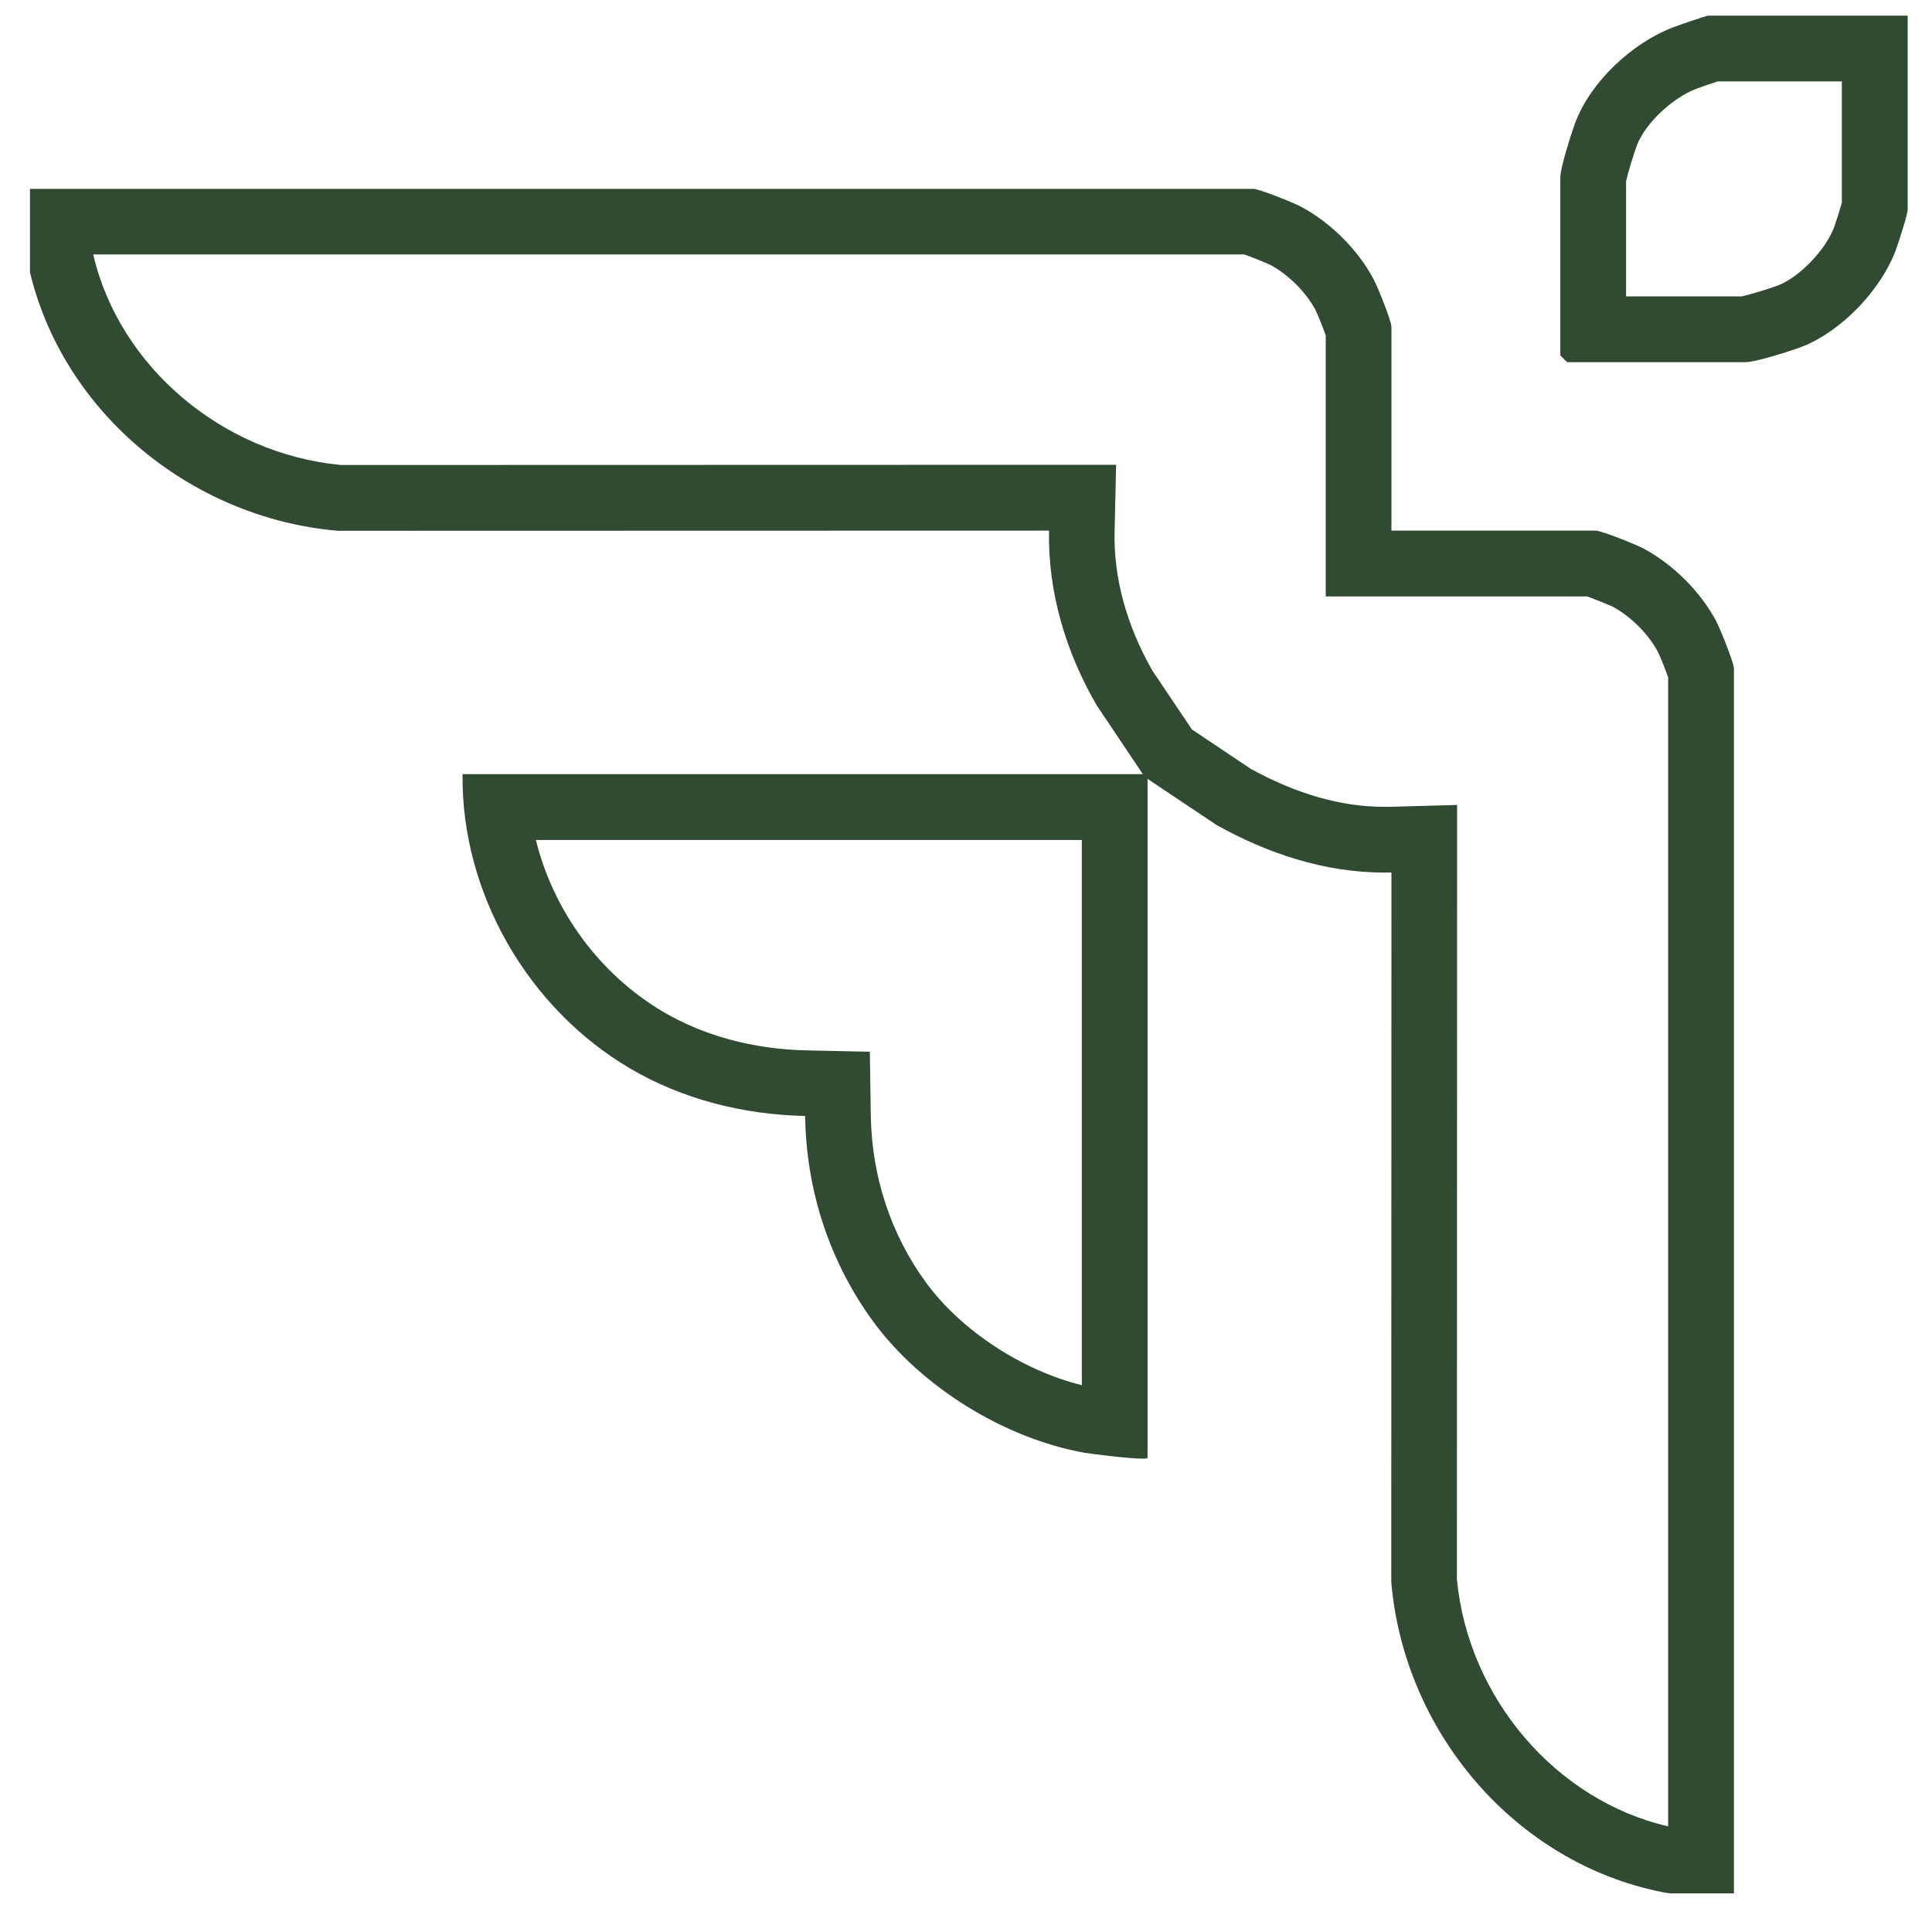
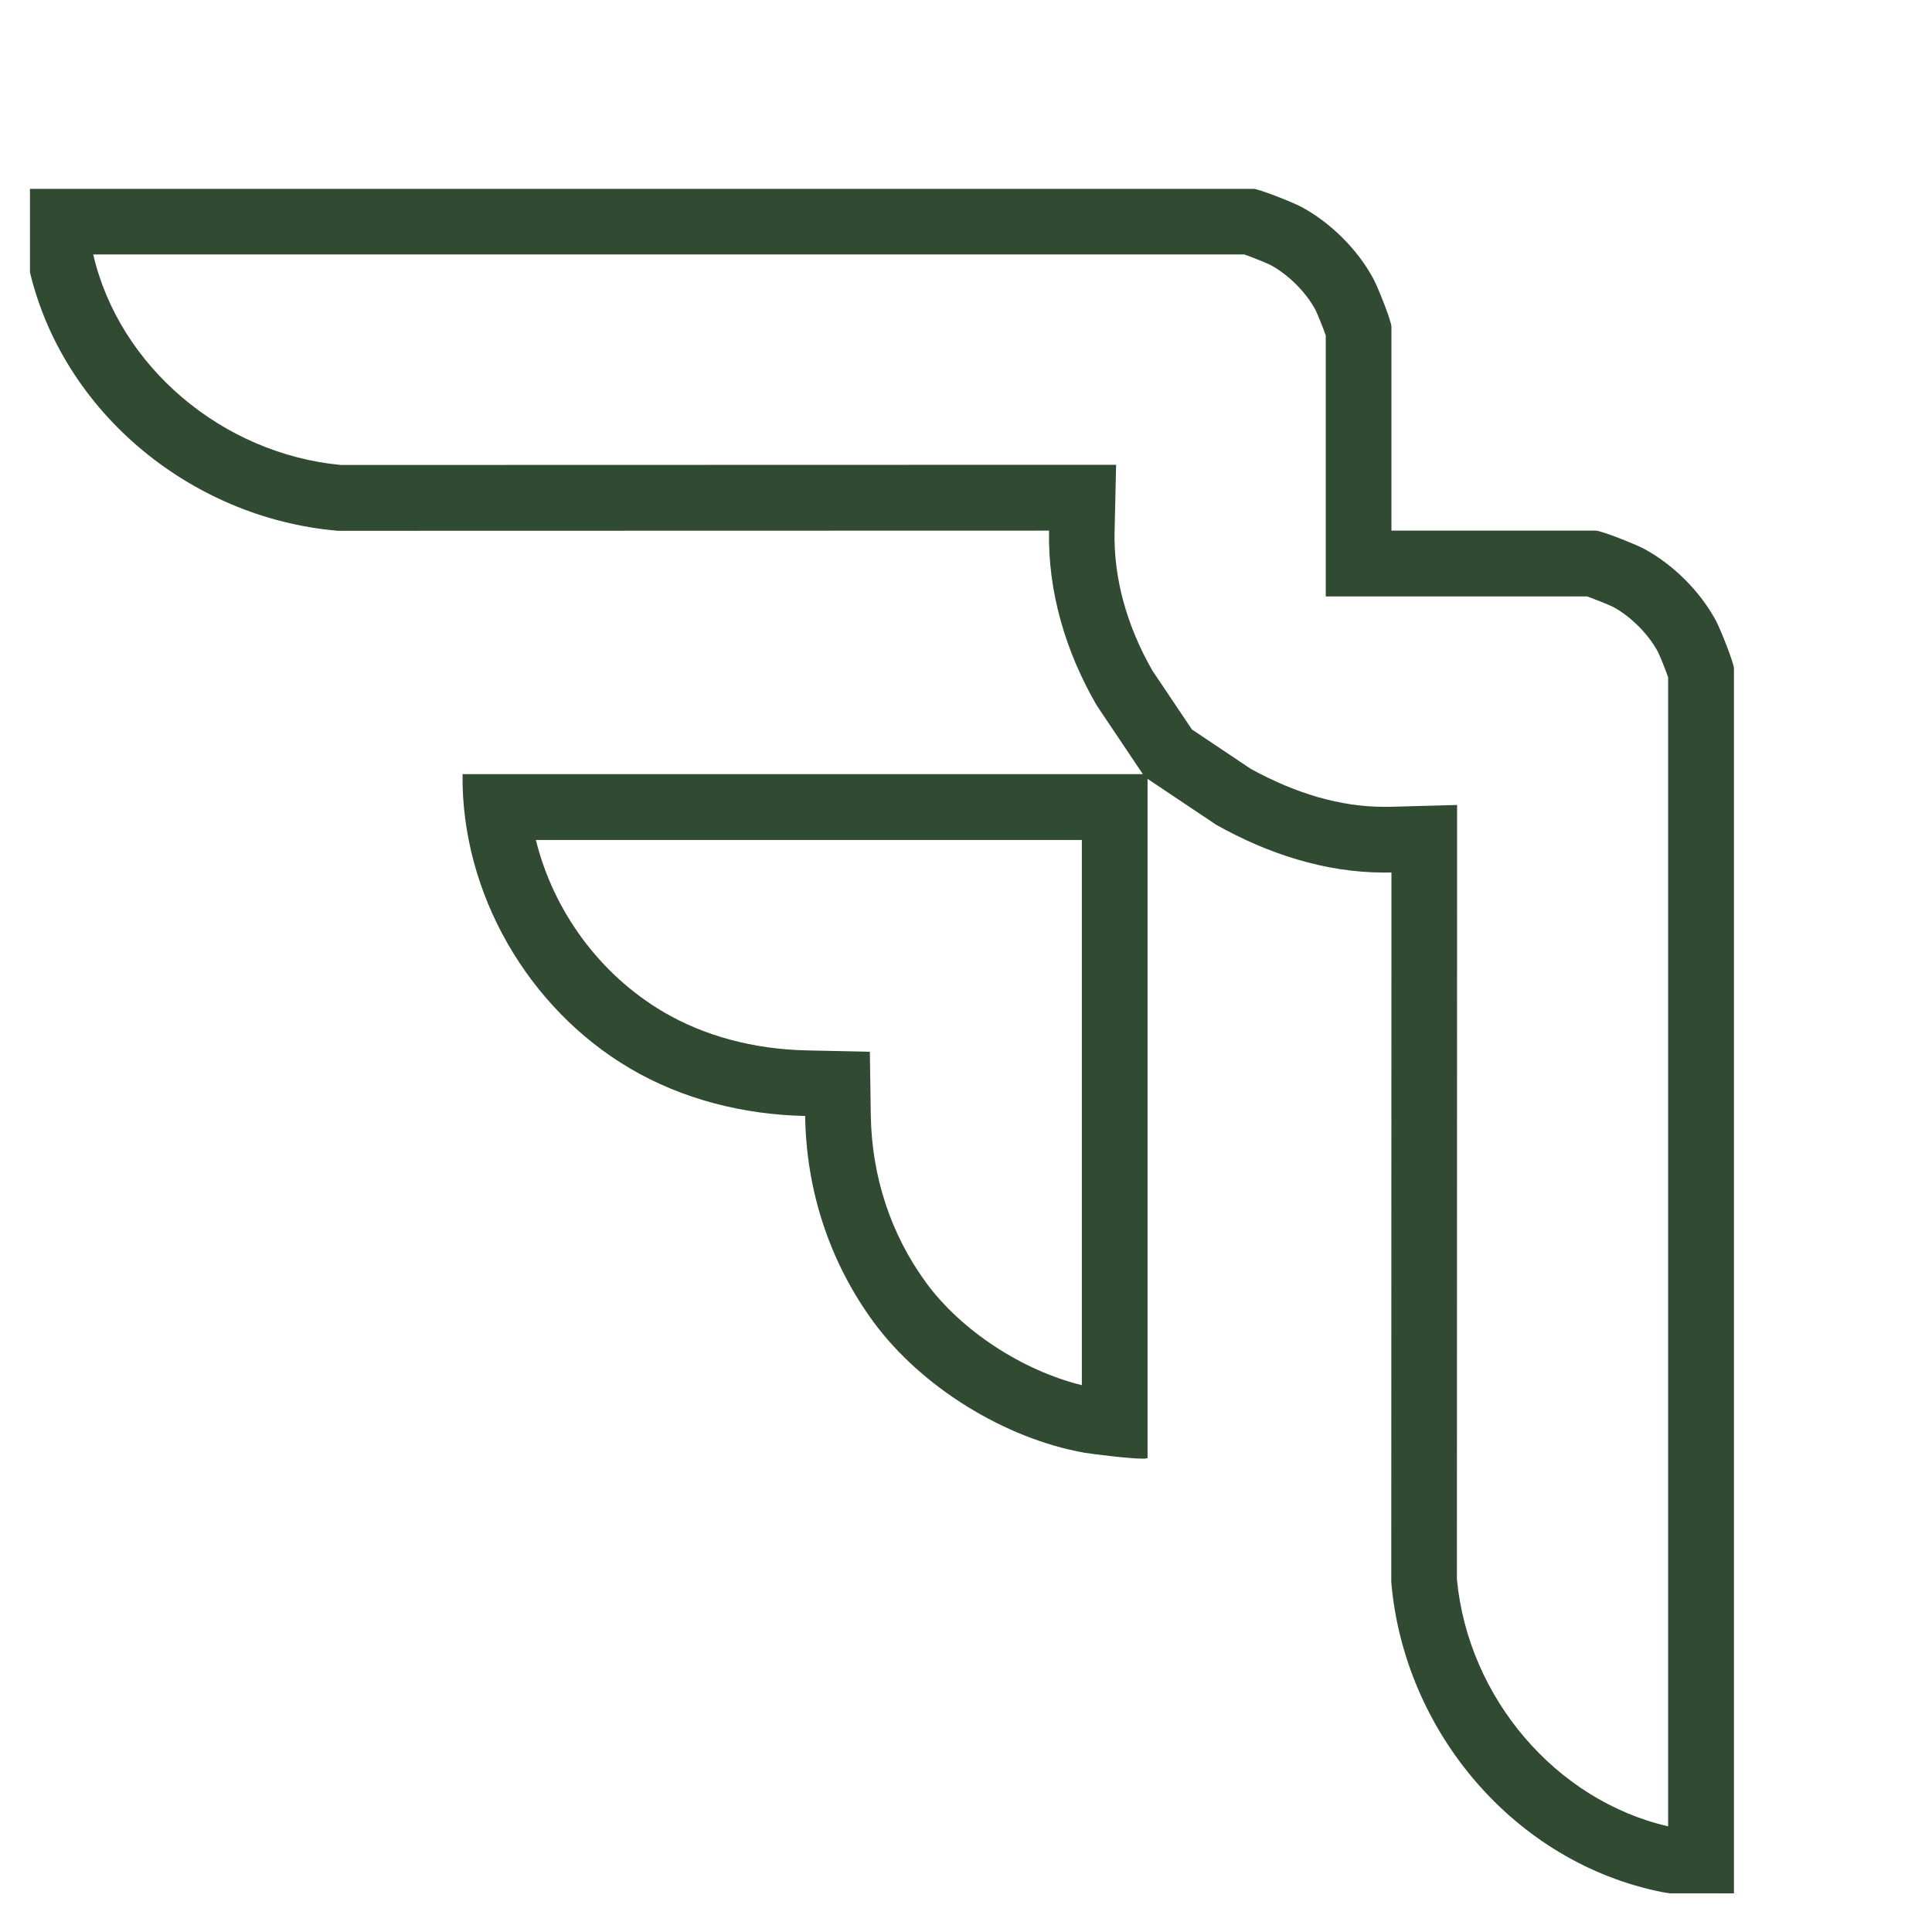
<svg xmlns="http://www.w3.org/2000/svg" width="43" height="43" viewBox="0 0 43 43" fill="none">
  <g clip-path="url(#clip0_177_37658)">
    <path d="M27.703 5.667C27.879 5.729 28.172 5.846 28.276 5.897C28.673 6.11 29.064 6.5 29.277 6.895C29.327 7 29.446 7.29 29.507 7.466V13.275H35.324C35.5 13.338 35.792 13.454 35.897 13.505C36.294 13.718 36.684 14.108 36.898 14.504C36.948 14.608 37.067 14.898 37.127 15.074V40.648C34.635 40.075 32.677 37.794 32.426 35.148L32.43 19.42V17.916L30.928 17.957C30.886 17.957 30.842 17.957 30.8 17.957C29.849 17.957 28.853 17.671 27.833 17.109L26.529 16.236L25.649 14.926C25.075 13.925 24.784 12.859 24.807 11.841L24.841 10.345H23.345L7.587 10.349C4.938 10.099 2.65 8.149 2.075 5.663H27.701M24.078 18.695V30.829C22.758 30.505 21.399 29.619 20.618 28.556C19.828 27.48 19.402 26.188 19.381 24.82L19.36 23.409L17.949 23.378C16.773 23.353 15.672 23.056 14.763 22.521C13.34 21.683 12.314 20.267 11.927 18.695H24.078ZM27.889 4.204H0.479C0.399 4.204 0.569 5.602 0.608 5.794C1.266 9.087 4.204 11.534 7.525 11.814L23.349 11.81C23.317 13.181 23.727 14.524 24.41 15.701L25.436 17.23H10.295C10.264 19.876 11.752 22.444 14.021 23.779C15.195 24.471 16.556 24.809 17.92 24.838C17.943 26.495 18.463 28.086 19.439 29.419C20.503 30.869 22.363 32.02 24.141 32.334C24.287 32.359 25.125 32.465 25.43 32.465C25.499 32.465 25.541 32.459 25.541 32.447V17.335L27.072 18.359C28.211 18.998 29.488 19.42 30.802 19.42C30.859 19.42 30.915 19.42 30.969 19.418L30.965 35.211C31.247 38.525 33.698 41.455 36.998 42.113C37.154 42.144 38.111 42.263 38.462 42.263C38.544 42.263 38.592 42.257 38.592 42.242V14.884C38.592 14.75 38.287 13.996 38.195 13.822C37.846 13.166 37.234 12.556 36.576 12.207C36.402 12.115 35.644 11.81 35.512 11.81H30.969V7.276C30.969 7.142 30.664 6.388 30.572 6.214C30.223 5.558 29.611 4.948 28.953 4.599C28.78 4.507 28.021 4.202 27.889 4.202V4.204Z" fill="#314B33" />
-     <path d="M40.993 1.812V4.516C40.947 4.679 40.857 4.961 40.824 5.05C40.634 5.564 40.044 6.175 39.564 6.356C39.386 6.423 38.947 6.557 38.763 6.597H36.191V4.033C36.231 3.849 36.365 3.414 36.431 3.237C36.617 2.75 37.211 2.184 37.756 1.975C37.825 1.947 38.066 1.866 38.231 1.812H40.993ZM42.456 0.349H38.017C37.974 0.349 37.353 0.564 37.234 0.61C36.331 0.955 35.41 1.81 35.065 2.719C34.967 2.978 34.728 3.738 34.728 3.945V7.905C34.728 7.915 34.875 8.061 34.885 8.061H38.853C39.06 8.061 39.823 7.823 40.084 7.725C40.98 7.384 41.864 6.455 42.197 5.56C42.253 5.406 42.458 4.77 42.458 4.674V0.349H42.456Z" fill="#314B33" />
  </g>
  <defs>
    <clipPath id="clip0_177_37658">
      <rect width="42" height="42" fill="white" transform="translate(0.667 0.14)" />
    </clipPath>
  </defs>
</svg>